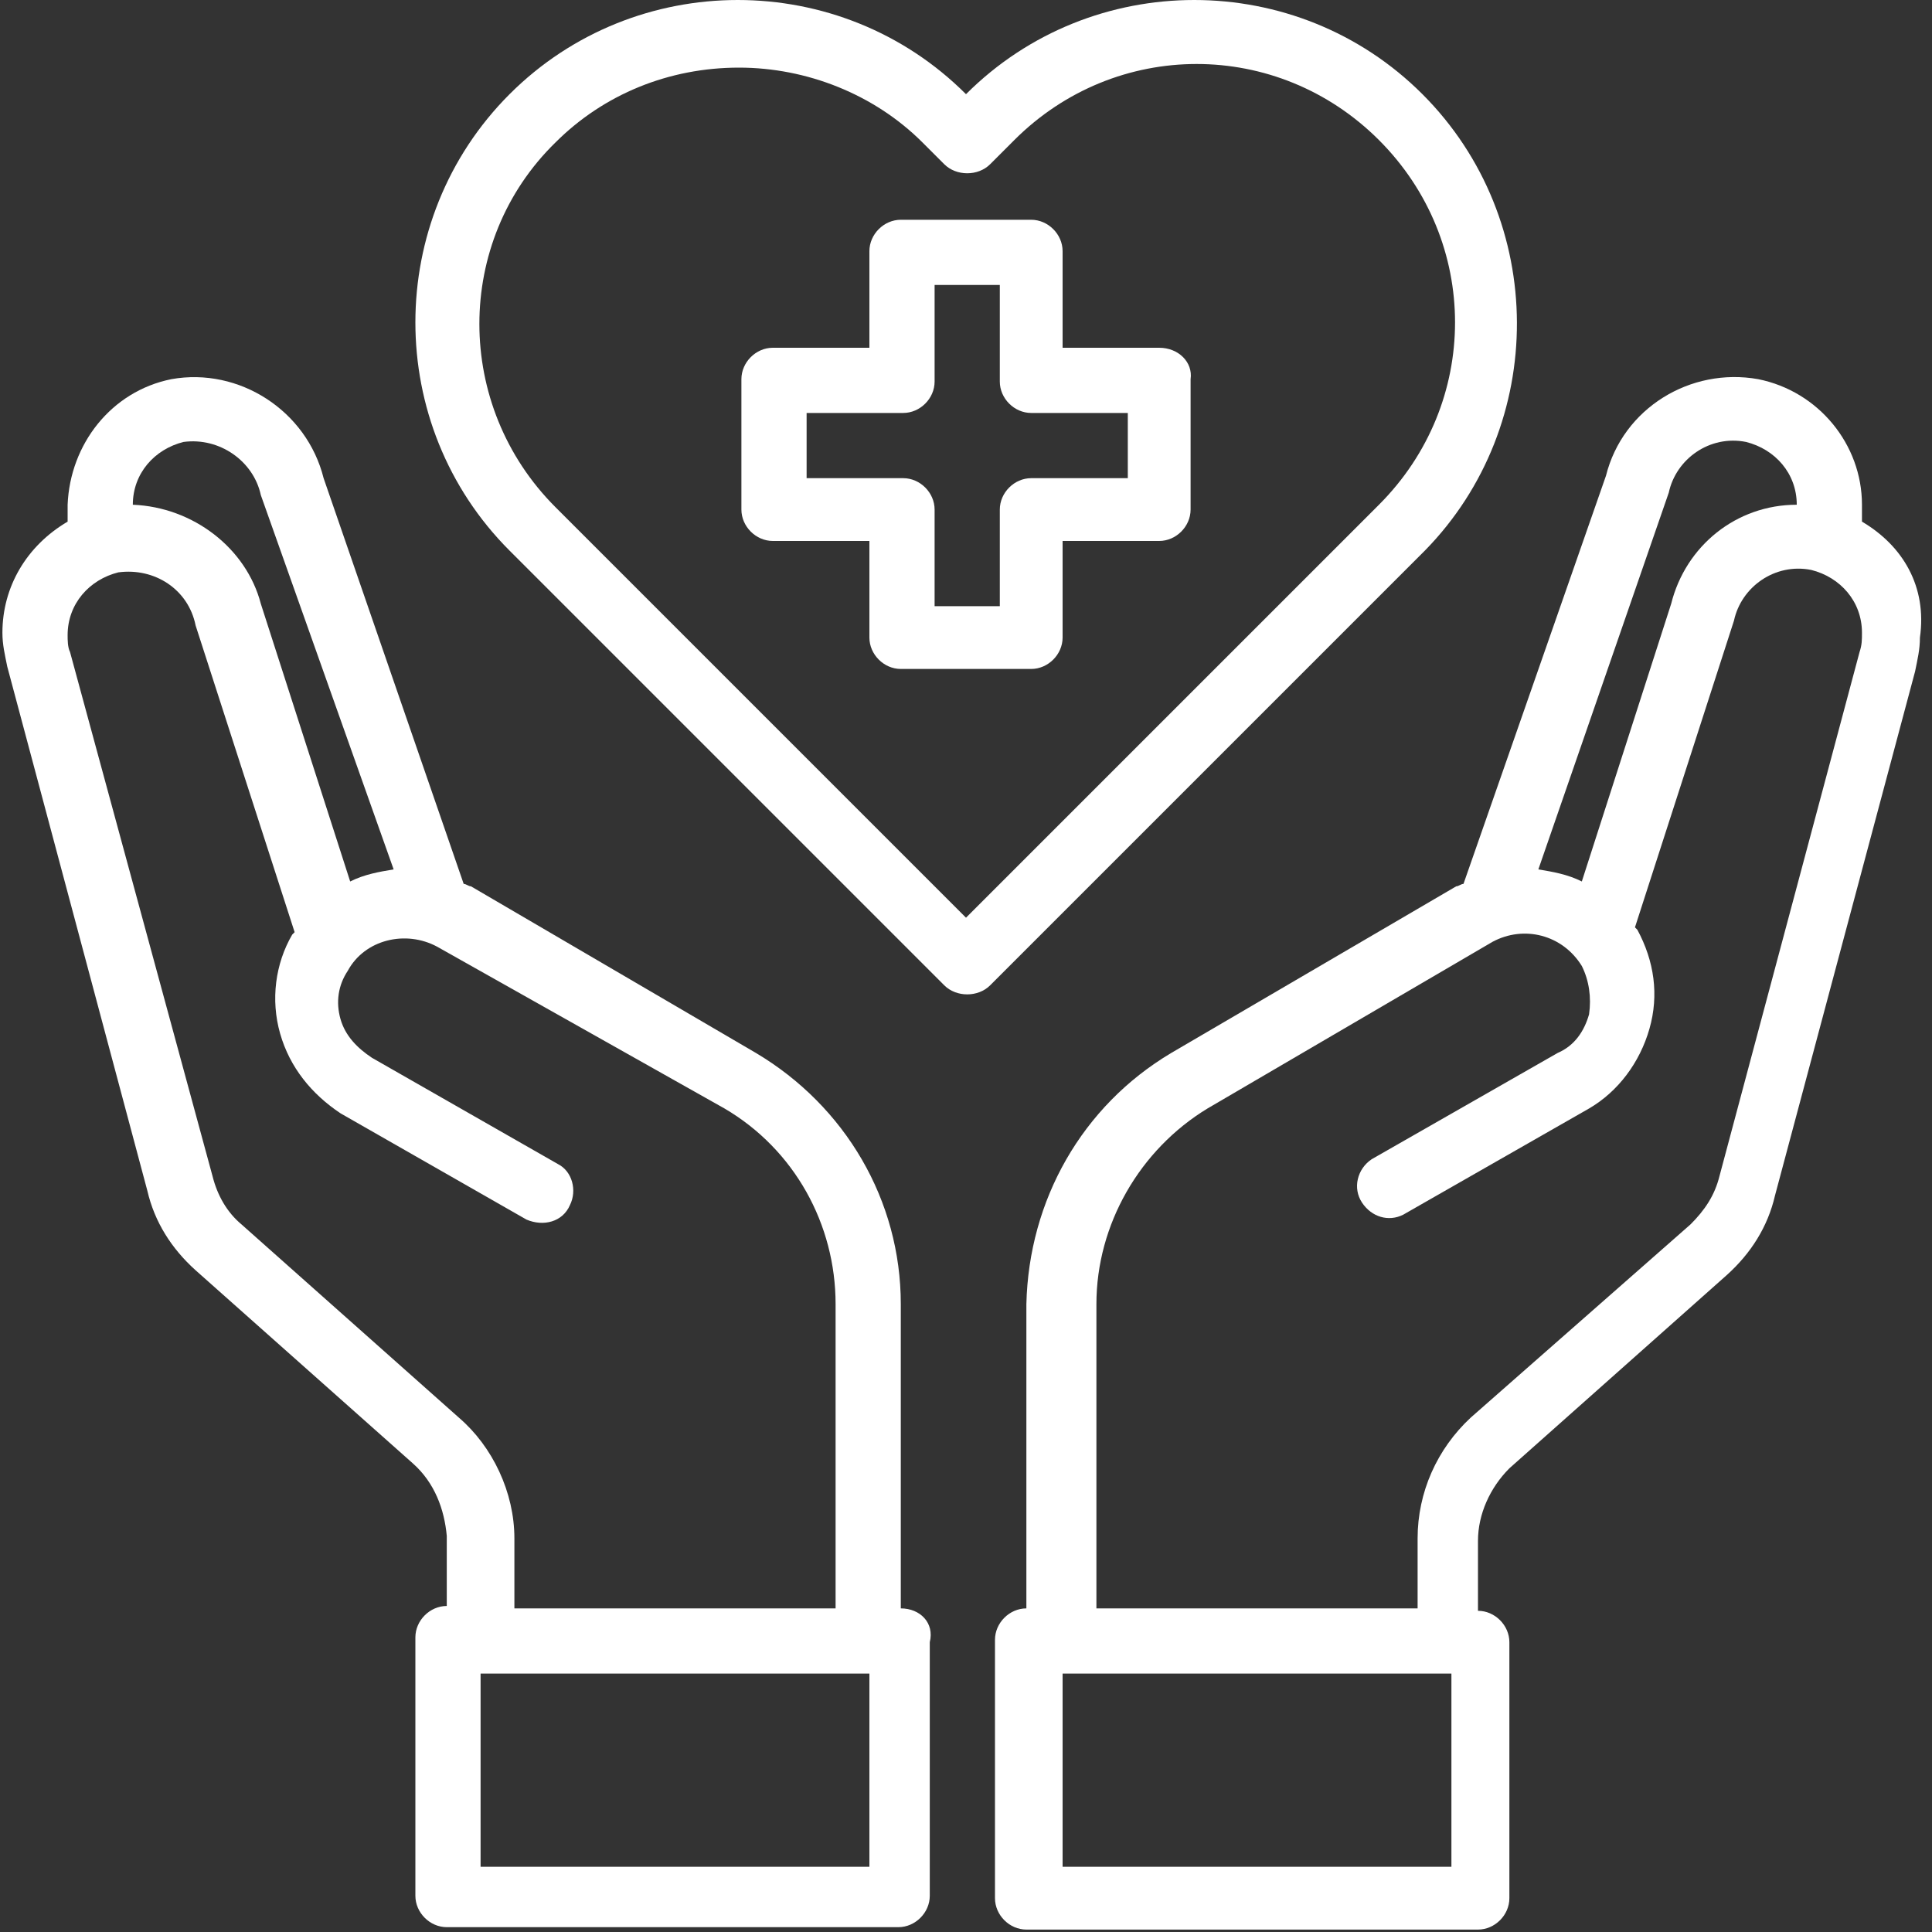
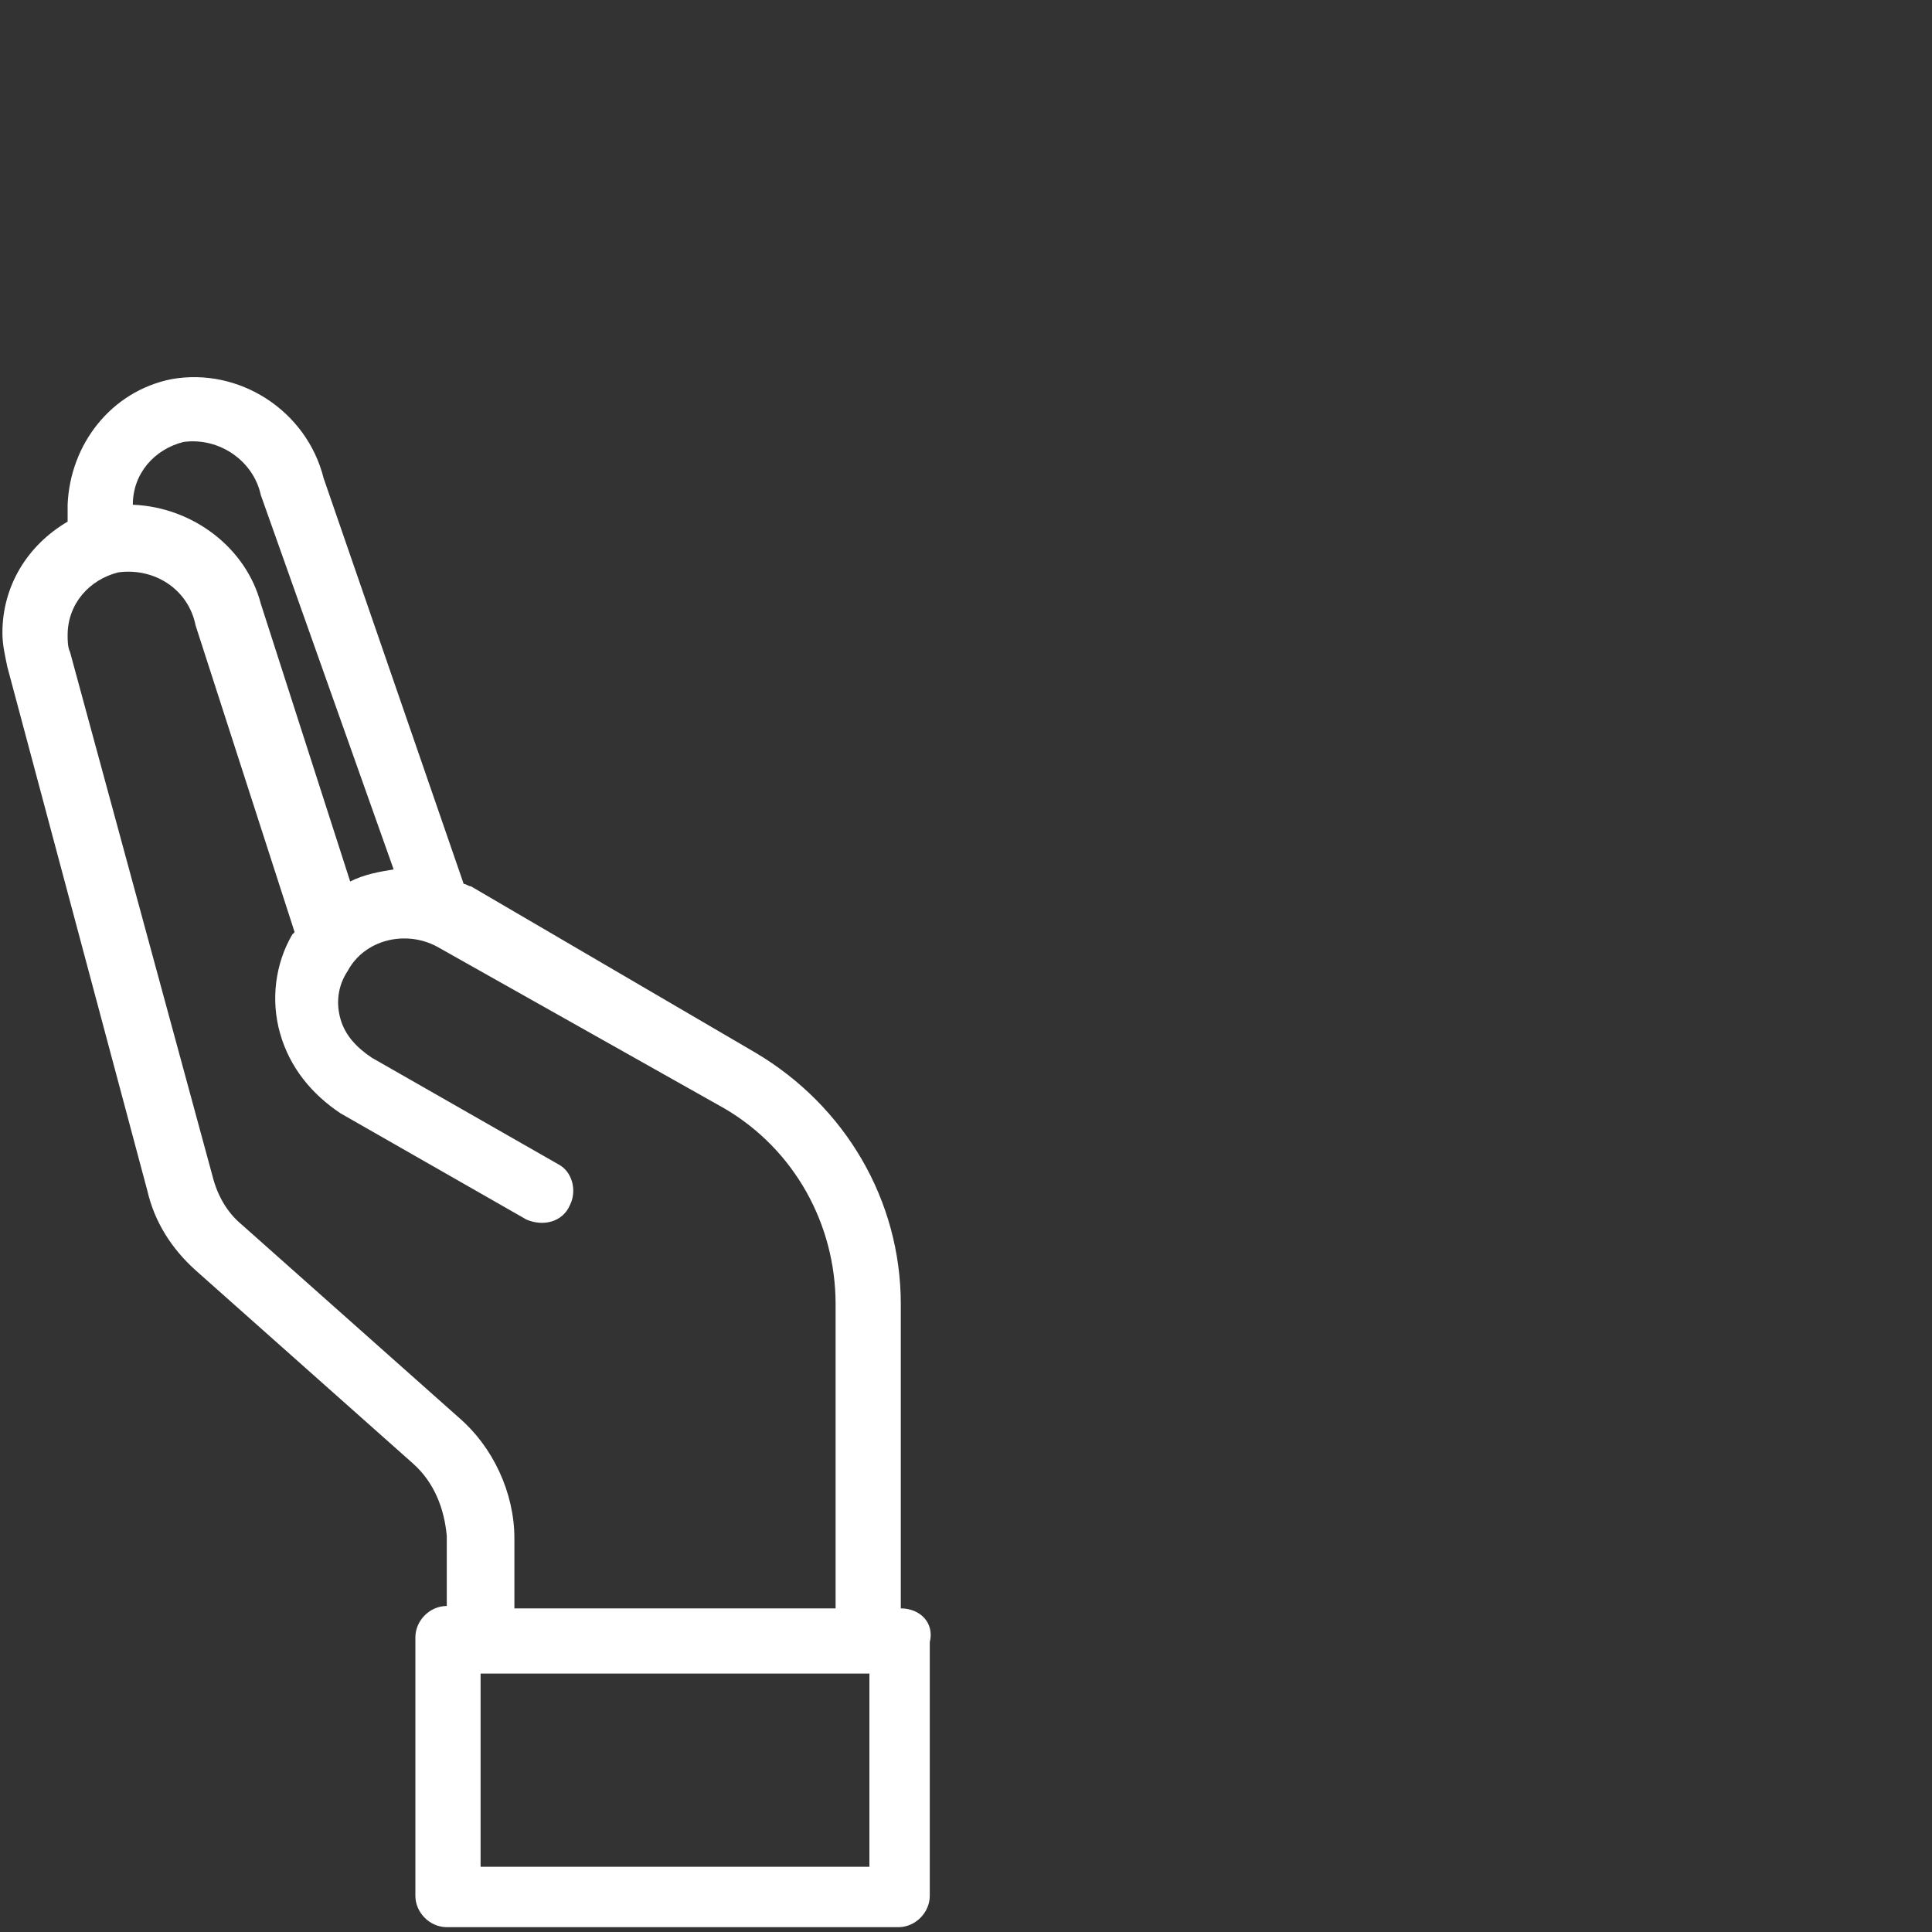
<svg xmlns="http://www.w3.org/2000/svg" version="1.1" id="Layer_1" x="0px" y="0px" width="80px" height="80px" viewBox="0 0 80 80" style="enable-background:new 0 0 80 80;" xml:space="preserve">
  <rect x="0" y="0" width="80" height="80" fill="#333333" stroke="none" />
  <style type="text/css">
	.st0{fill:#FFFFFF;}
</style>
  <g id="healthcare-covid19-coronavirus-hand-hearth">
-     <path class="st0" d="M48,14.4h-4v-4c0-0.7-0.6-1.3-1.3-1.3h-5.4c-0.7,0-1.3,0.6-1.3,1.3v4h-4c-0.7,0-1.3,0.6-1.3,1.3v5.4   c0,0.7,0.6,1.3,1.3,1.3h4v4c0,0.7,0.6,1.3,1.3,1.3h5.4c0.7,0,1.3-0.6,1.3-1.3v-4h4c0.7,0,1.3-0.6,1.3-1.3v-5.4   C49.4,15,48.8,14.4,48,14.4z M46.7,19.8h-4c-0.7,0-1.3,0.6-1.3,1.3v4h-2.7v-4c0-0.7-0.6-1.3-1.3-1.3h-4v-2.7h4   c0.7,0,1.3-0.6,1.3-1.3v-4h2.7v4c0,0.7,0.6,1.3,1.3,1.3h4V19.8z" />
-     <path class="st0" d="M77.1,21.6c0-0.2,0-0.5,0-0.7c0-2.5-1.8-4.7-4.3-5.2c-2.8-0.5-5.6,1.2-6.3,4l-5.9,16.9c-0.1,0-0.2,0.1-0.3,0.1   l-11.8,6.9c-3.7,2.2-5.9,6.1-6,10.4v12.6c-0.7,0-1.3,0.6-1.3,1.3v10.7c0,0.7,0.6,1.3,1.3,1.3h18.7c0.7,0,1.3-0.6,1.3-1.3V68   c0-0.7-0.6-1.3-1.3-1.3v-2.9c0-1.1,0.5-2.2,1.3-3l9-8c1-0.9,1.7-2,2-3.3l5.8-21.7c0.1-0.5,0.2-0.9,0.2-1.4   C79.8,24.3,78.8,22.6,77.1,21.6z M69.1,20.4c0.3-1.4,1.7-2.4,3.2-2.1c1.2,0.3,2.1,1.3,2.1,2.6v0c-2.5,0-4.6,1.7-5.2,4.1l-3.7,11.5   c-0.6-0.3-1.2-0.4-1.8-0.5L69.1,20.4z M60.1,77.3H44v-8h16.1V77.3z M77,27l-5.8,21.7c-0.2,0.8-0.6,1.4-1.2,2l-9.1,8   c-1.4,1.3-2.2,3.1-2.2,5v2.9H45.4V54c0-3.3,1.8-6.4,4.6-8.1L61.8,39c1.3-0.7,2.9-0.3,3.7,1c0,0,0,0,0,0c0.3,0.6,0.4,1.3,0.3,2   c-0.2,0.7-0.6,1.3-1.3,1.6l-7.7,4.4c-0.6,0.4-0.8,1.2-0.4,1.8c0.4,0.6,1.1,0.8,1.7,0.5l7.7-4.4c1.2-0.7,2.1-1.9,2.5-3.3   c0.4-1.4,0.2-2.8-0.5-4.1l-0.1-0.1l4.1-12.7c0.3-1.4,1.7-2.4,3.2-2.1c1.2,0.3,2.1,1.3,2.1,2.6C77.1,26.5,77.1,26.7,77,27z" />
    <path class="st0" d="M37.3,66.6V54c0-4.3-2.3-8.2-6-10.4l-11.8-6.9c-0.1,0-0.2-0.1-0.3-0.1l-5.8-16.8c-0.7-2.8-3.5-4.6-6.3-4.1   c-2.5,0.5-4.2,2.7-4.3,5.2c0,0.2,0,0.5,0,0.7c-1.7,1-2.7,2.7-2.7,4.6c0,0.5,0.1,0.9,0.2,1.4l5.8,21.7c0.3,1.3,1,2.4,2,3.3l9,8   c0.9,0.8,1.3,1.9,1.4,3v2.9c-0.7,0-1.3,0.6-1.3,1.3v10.7c0,0.7,0.6,1.3,1.3,1.3h18.7c0.7,0,1.3-0.6,1.3-1.3V68   C38.7,67.2,38.1,66.6,37.3,66.6z M5.5,20.9c0-1.3,0.9-2.3,2.1-2.6c1.5-0.2,2.9,0.8,3.2,2.2L16.3,36c-0.6,0.1-1.2,0.2-1.8,0.5   l-3.7-11.5C10.2,22.7,8,21,5.5,20.9L5.5,20.9z M19,58.7l-9-8c-0.6-0.5-1-1.2-1.2-2L2.9,27c-0.1-0.2-0.1-0.5-0.1-0.7   c0-1.3,0.9-2.3,2.1-2.6c1.5-0.2,2.9,0.7,3.2,2.2l4.1,12.7l-0.1,0.1c-0.7,1.2-0.9,2.7-0.5,4.1c0.4,1.4,1.3,2.5,2.5,3.3l7.7,4.4   c0.7,0.3,1.5,0.1,1.8-0.6c0.3-0.6,0.1-1.4-0.5-1.7l-7.7-4.4c-0.6-0.4-1.1-0.9-1.3-1.6c-0.2-0.7-0.1-1.4,0.3-2   c0.7-1.3,2.4-1.7,3.7-1c0,0,0,0,0,0L30,45.9c2.9,1.7,4.6,4.8,4.6,8.1v12.6H21.3v-2.9C21.3,61.8,20.4,59.9,19,58.7z M36,77.3H19.9   v-8H36V77.3z" />
-     <path class="st0" d="M58.9,3.9c-5.2-5.2-13.7-5.2-18.9,0c0,0,0,0,0,0l0,0l0,0c-5.2-5.2-13.7-5.2-18.9,0c0,0,0,0,0,0   c-5.2,5.2-5.2,13.7,0,18.9l18,18c0.5,0.5,1.4,0.5,1.9,0l18-18C64.1,17.6,64.1,9.1,58.9,3.9z M40,38l-17-17c-4.2-4.2-4.2-11,0-15.1   c2-2,4.7-3.1,7.6-3.1c2.8,0,5.6,1.1,7.6,3.1l0.9,0.9c0.5,0.5,1.4,0.5,1.9,0l1-1c4.2-4.2,10.9-4.2,15.1,0c0,0,0,0,0,0   c4.2,4.2,4.2,10.9,0,15.1L40,38z" />
  </g>
</svg>